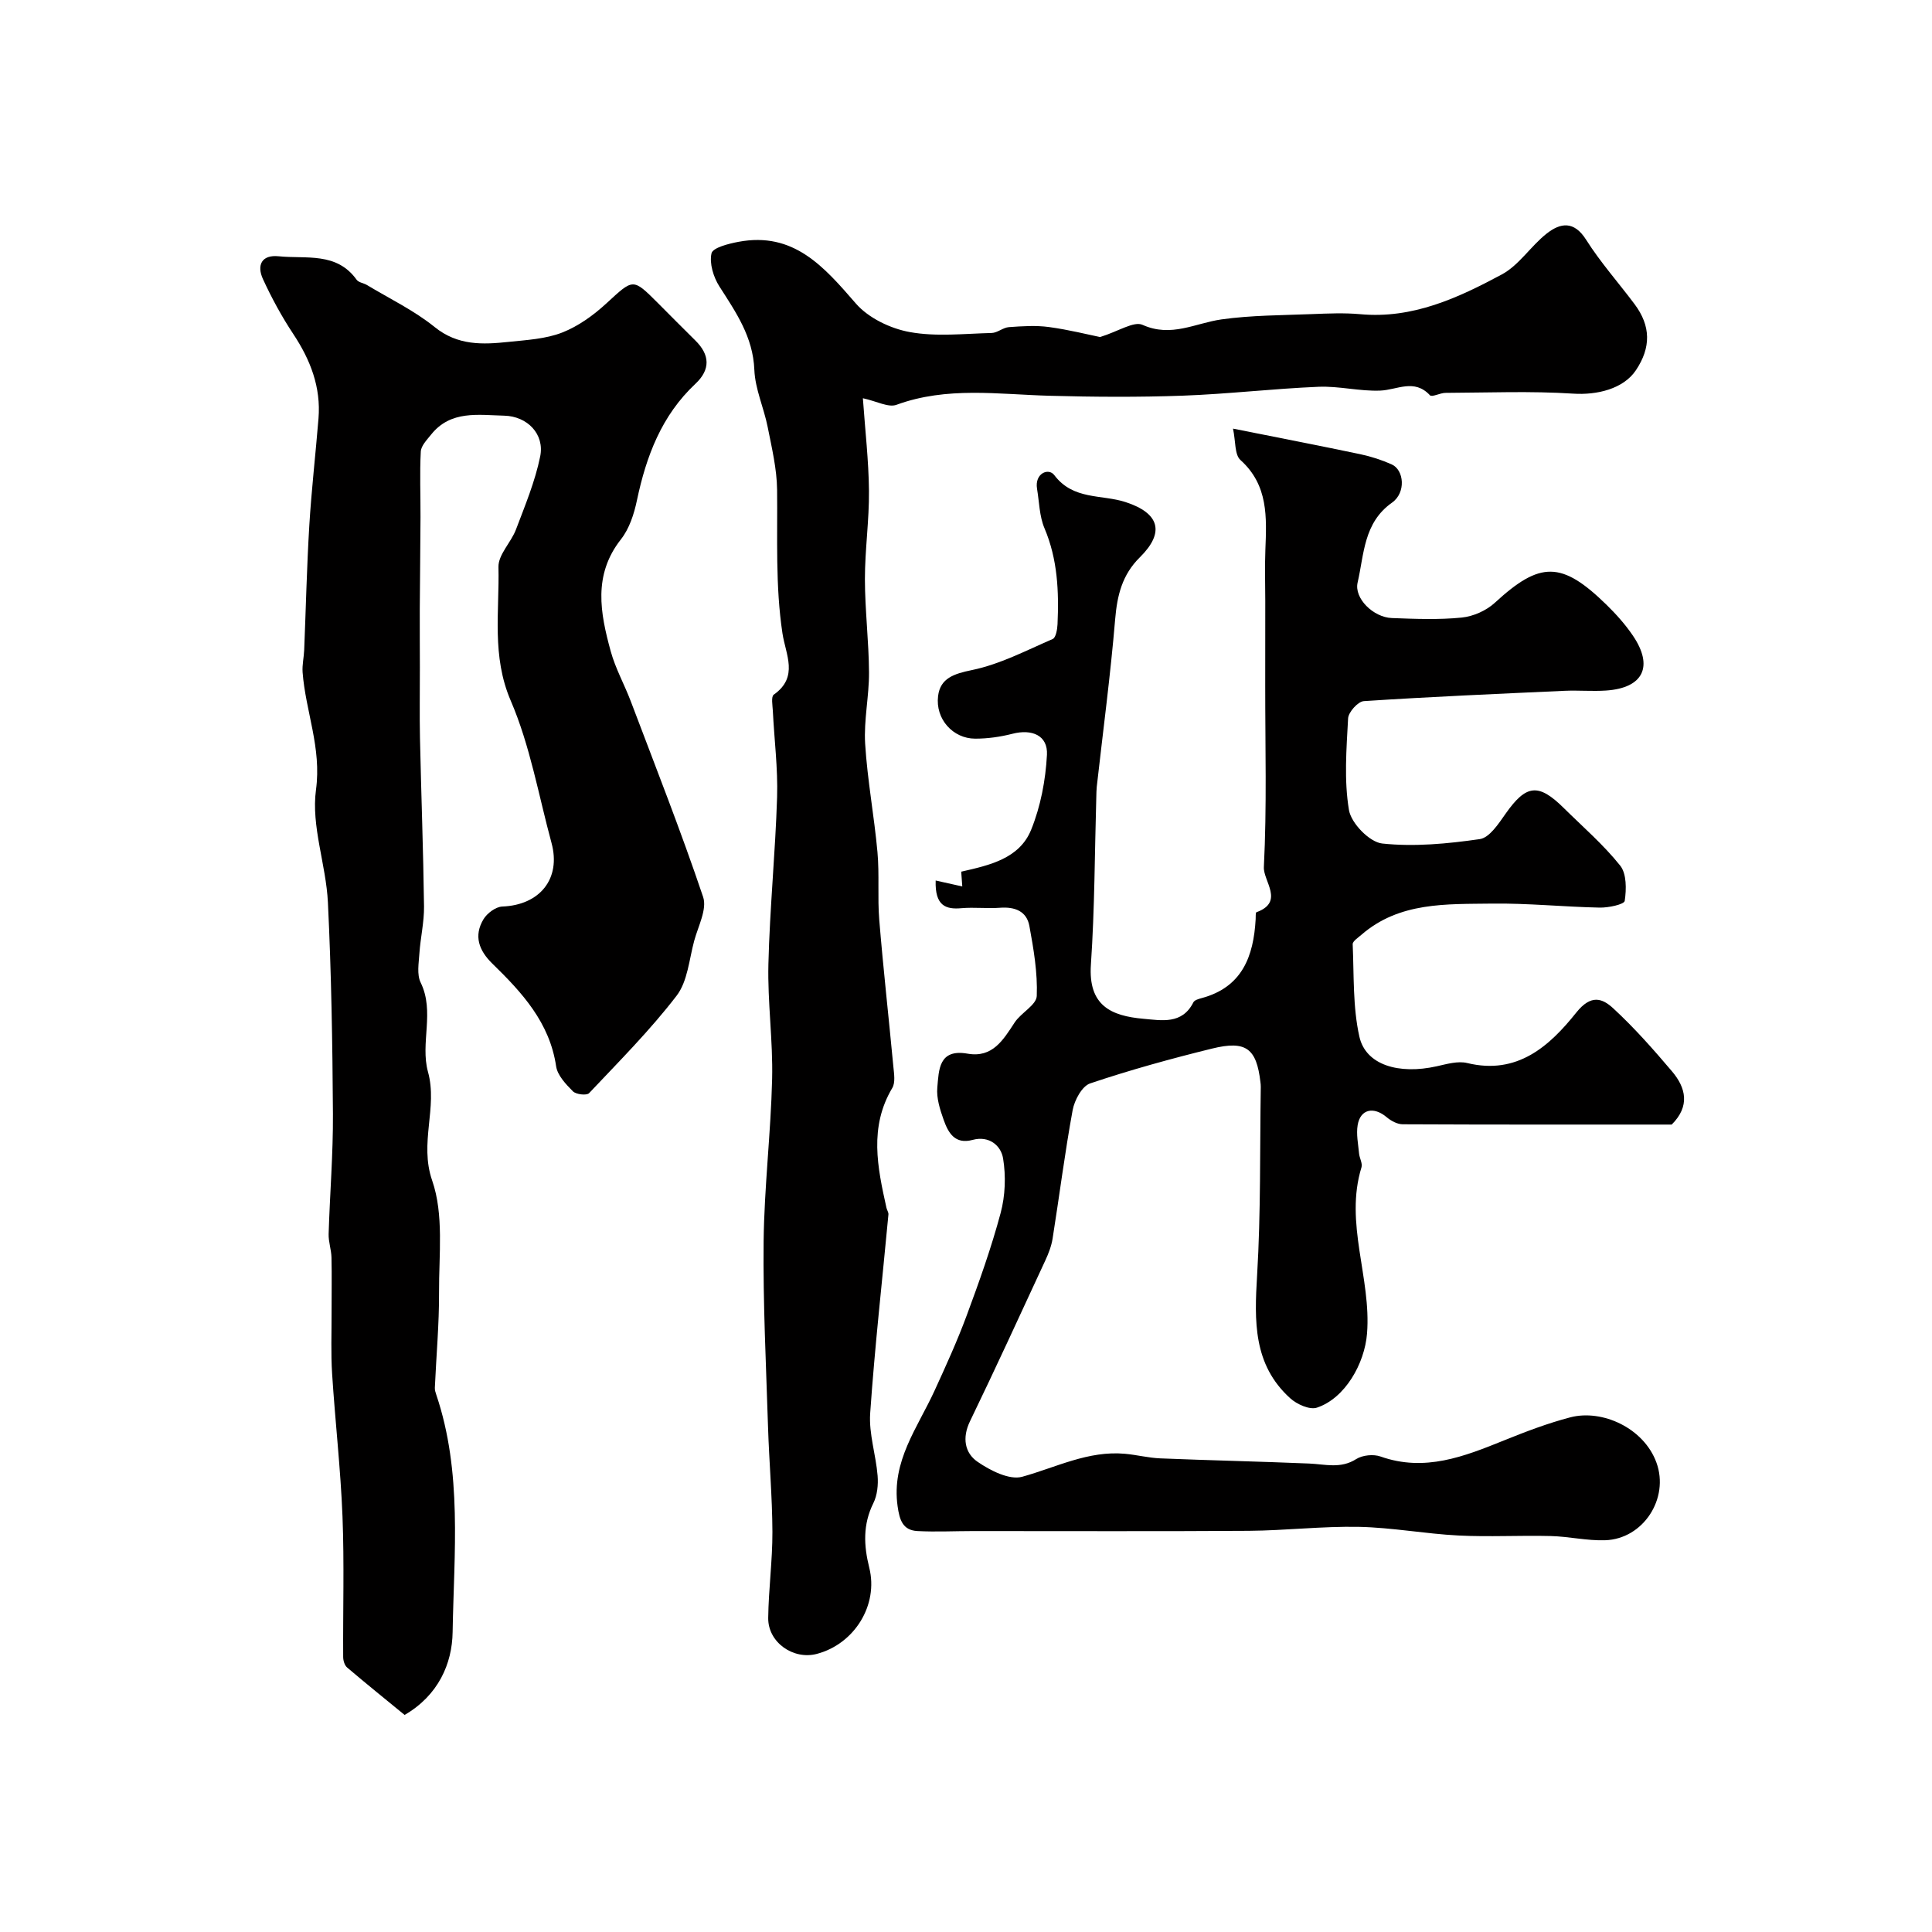
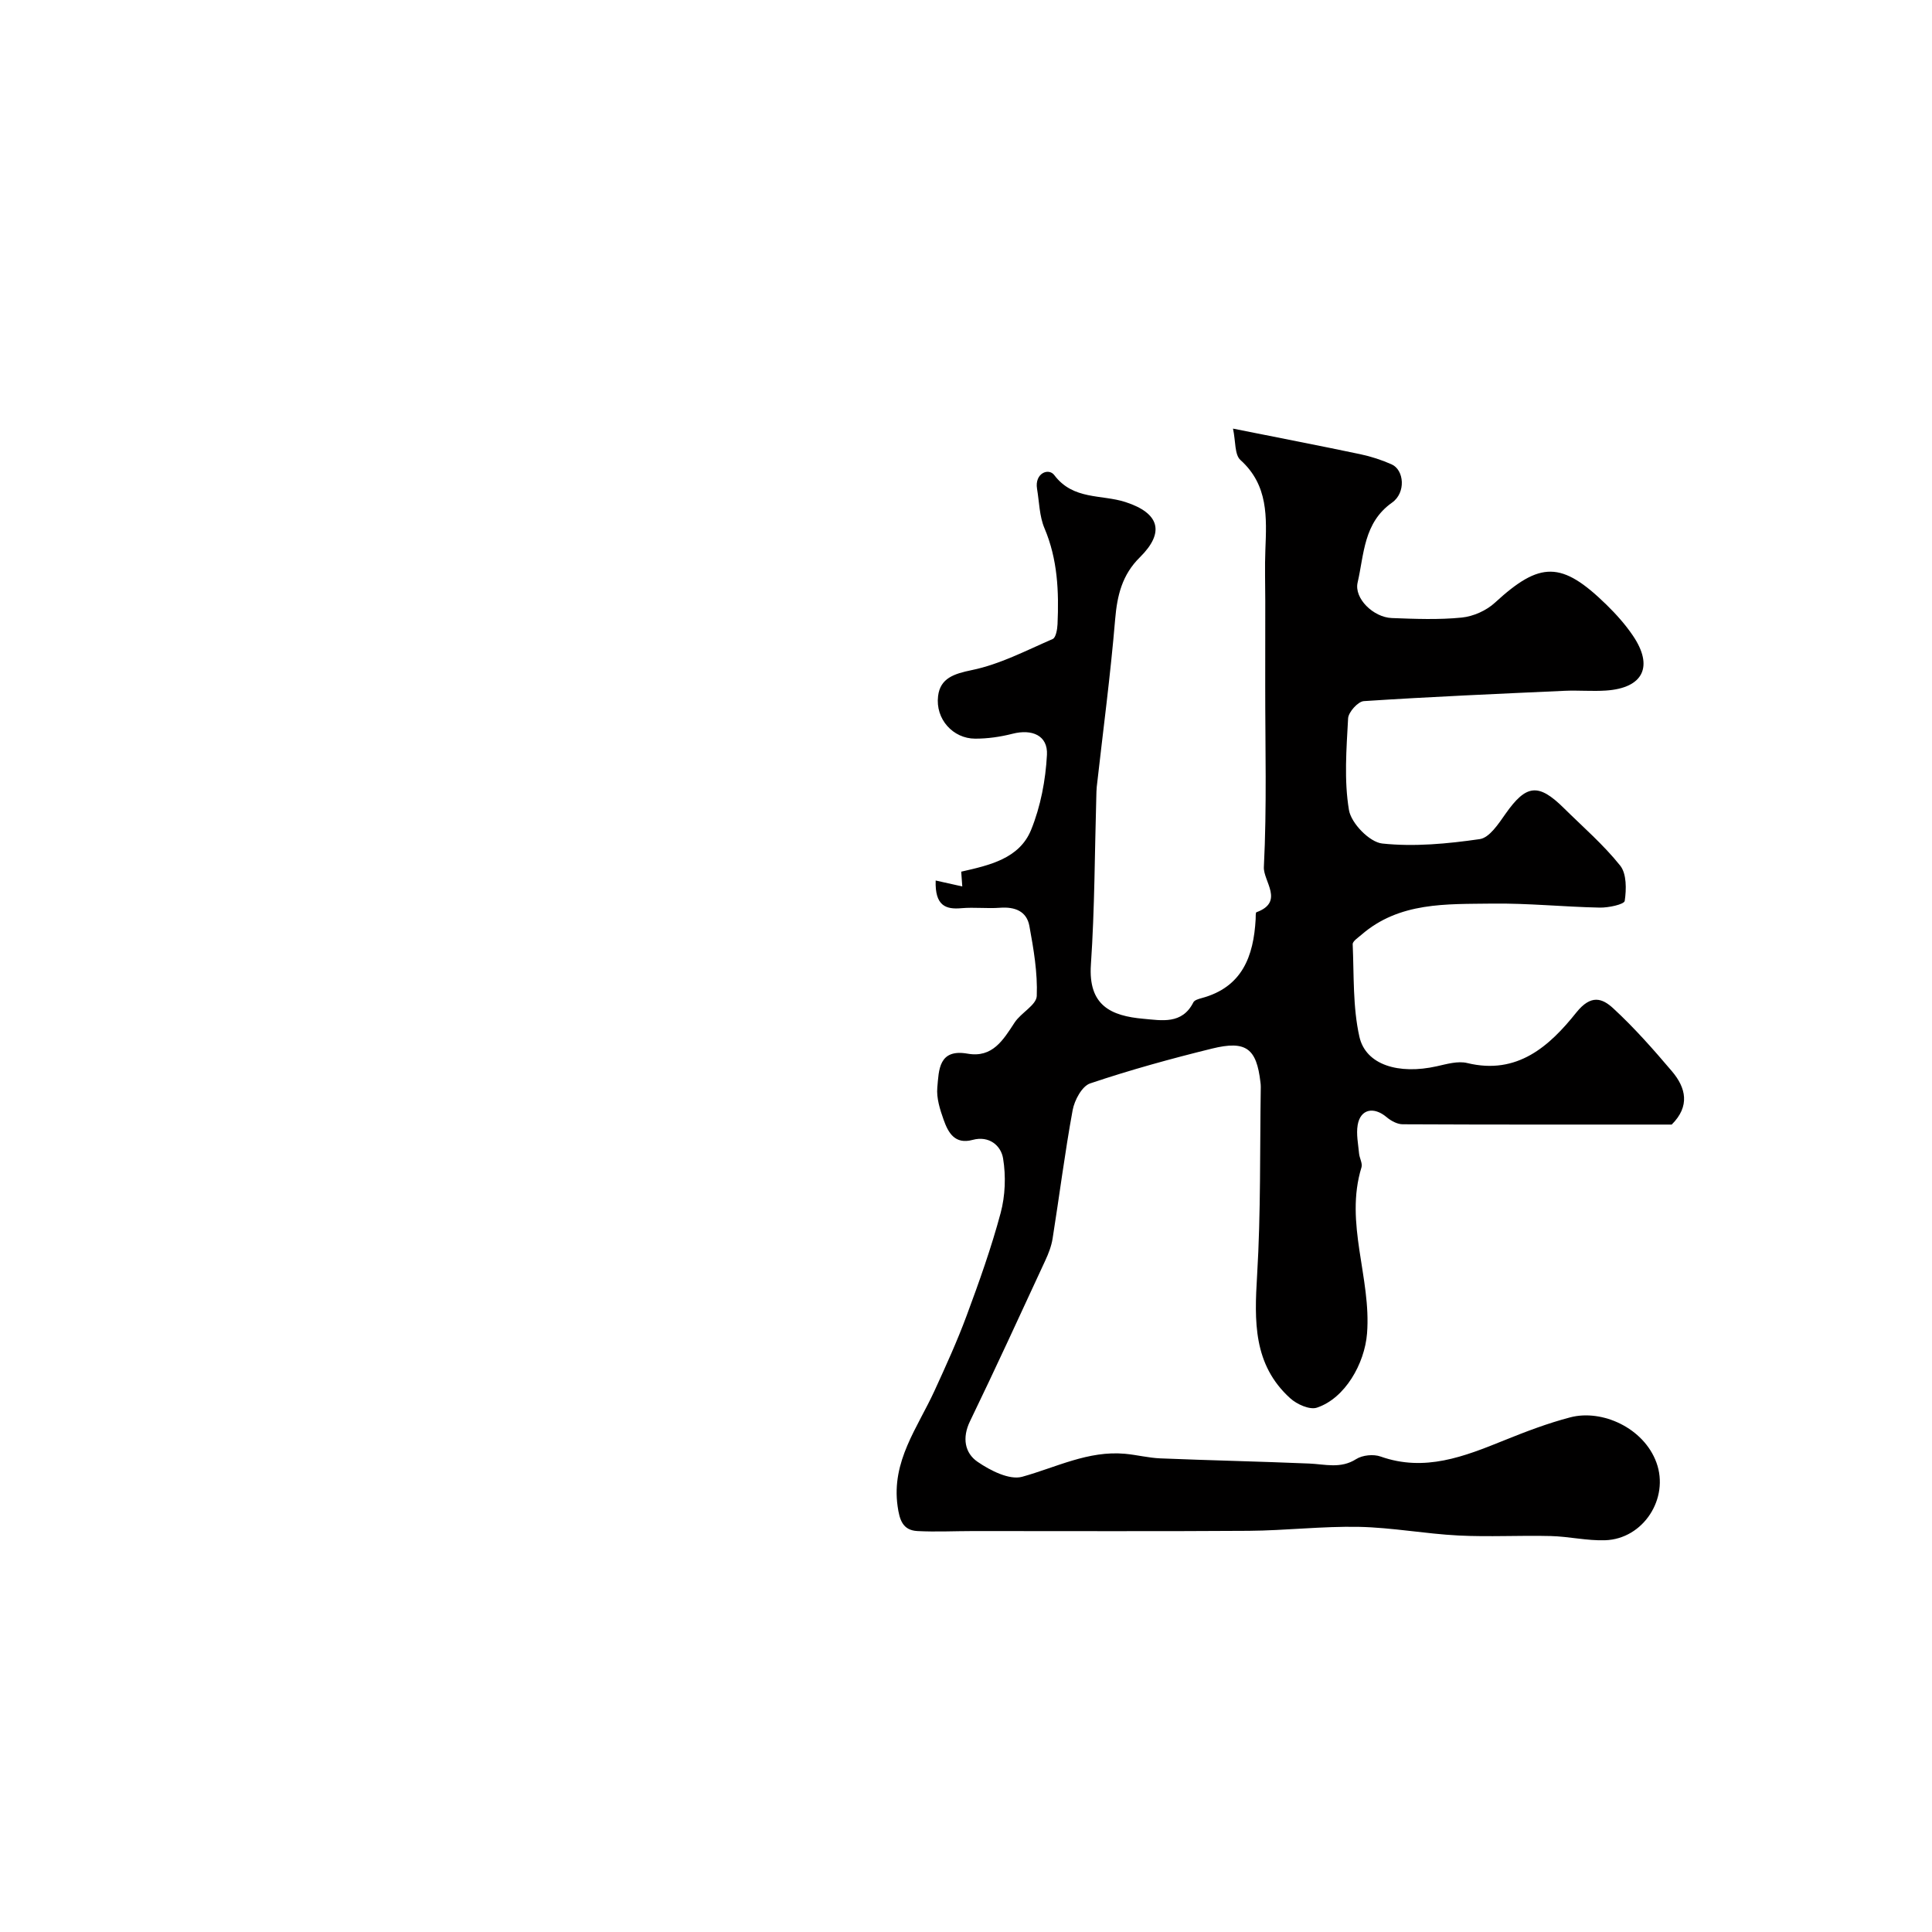
<svg xmlns="http://www.w3.org/2000/svg" enable-background="new 0 0 400 400" viewBox="0 0 400 400">
  <g fill="#010000">
    <path d="m193.72 182.3c1.99.44 3.78.85 5.51 1.23-.05-.77-.13-1.83-.22-3.06 5.85-1.33 12.04-2.69 14.47-8.66 1.97-4.84 3-10.29 3.28-15.53.21-4.02-3.09-5.4-7.14-4.36-2.51.64-5.15 1.02-7.74 1.01-4.55-.01-8.25-4.03-7.66-8.82.45-3.68 3.25-4.61 7.01-5.38 5.78-1.19 11.23-4.05 16.72-6.43.66-.29.95-1.99 1-3.06.3-6.77.03-13.43-2.7-19.87-1.06-2.49-1.08-5.42-1.54-8.16-.54-3.23 2.39-4.41 3.57-2.84 3.93 5.21 9.78 3.96 14.75 5.58 7.04 2.29 8.19 6.27 2.97 11.43-3.68 3.63-4.7 7.88-5.12 12.84-.97 11.59-2.51 23.13-3.81 34.69-.07.66-.07 1.33-.09 2-.34 11.6-.33 23.22-1.12 34.79-.58 8.5 4.17 10.64 10.89 11.23 3.75.33 8 1.21 10.32-3.4.23-.47 1.09-.71 1.71-.88 8.41-2.26 10.76-8.64 11.19-16.35.03-.49-.04-1.35.16-1.43 5.86-2.13 1.39-6.44 1.54-9.36.63-12.49.27-25.02.28-37.54 0-5.86.01-11.73.01-17.59 0-3.5-.12-7 .02-10.5.26-6.77.65-13.41-5.16-18.64-1.23-1.11-.97-3.85-1.54-6.5 9.8 1.96 18.1 3.56 26.36 5.3 2.21.47 4.41 1.18 6.48 2.1 2.6 1.16 3 5.87.09 7.92-5.92 4.18-5.77 10.68-7.13 16.55-.76 3.27 3.25 7.2 7.08 7.35 4.82.18 9.7.38 14.48-.1 2.4-.24 5.11-1.45 6.88-3.09 9.34-8.59 13.79-8.65 23.1.45 1.99 1.95 3.88 4.06 5.44 6.36 4.36 6.41 2.16 10.87-5.55 11.39-2.82.19-5.67-.07-8.49.05-13.89.63-27.78 1.23-41.66 2.14-1.21.08-3.18 2.28-3.25 3.57-.34 6.33-.86 12.82.18 18.99.46 2.73 4.26 6.64 6.88 6.92 6.65.71 13.53.05 20.2-.91 2-.29 3.88-3.17 5.32-5.22 4.27-6.09 6.8-6.44 12.08-1.21 3.96 3.91 8.22 7.59 11.67 11.91 1.35 1.69 1.3 4.92.94 7.31-.11.73-3.37 1.43-5.18 1.39-7.44-.15-14.87-.93-22.3-.83-9.43.13-19.17-.38-27.05 6.47-.68.59-1.81 1.32-1.79 1.94.28 6.41 0 12.98 1.39 19.16 1.32 5.85 8.15 7.87 16.02 6.11 2.06-.46 4.37-1.14 6.3-.67 10.39 2.53 17.06-3.53 22.59-10.46 3.04-3.8 5.37-2.96 7.64-.87 4.36 4.02 8.32 8.51 12.17 13.05 2.88 3.4 3.78 7.2-.06 11.02-18.39 0-37.05.03-55.71-.06-1.12-.01-2.41-.71-3.31-1.47-2.68-2.26-5.44-1.68-6 1.63-.32 1.89.11 3.93.29 5.89.09.97.75 2.04.5 2.86-3.57 11.6 2.06 22.88 1.15 34.41-.5 6.25-4.56 13.42-10.38 15.35-1.5.5-4.16-.7-5.53-1.95-7.69-6.96-7.42-15.99-6.85-25.46.78-12.96.56-25.98.76-38.98.01-.33-.03-.67-.07-1-.81-6.98-2.97-8.69-10.03-6.95-8.49 2.09-16.95 4.42-25.23 7.21-1.68.56-3.24 3.47-3.62 5.53-1.62 8.82-2.74 17.73-4.15 26.59-.25 1.58-.86 3.14-1.54 4.6-5.14 11.1-10.24 22.22-15.57 33.24-1.65 3.41-1.08 6.55 1.56 8.37s6.61 3.84 9.25 3.11c7.04-1.95 13.67-5.45 21.29-4.76 2.44.22 4.86.85 7.3.95 10.28.42 20.57.64 30.84 1.07 3.3.14 6.5 1.13 9.72-.92 1.3-.83 3.59-1.06 5.06-.53 9.14 3.23 17.29 0 25.53-3.33 4.5-1.82 9.08-3.57 13.76-4.79 6.58-1.71 15.21 2.2 17.82 9.38 2.7 7.41-2.72 15.81-10.62 16.07-3.75.13-7.52-.78-11.29-.87-6.36-.16-12.74.21-19.08-.11-6.88-.35-13.73-1.65-20.6-1.79-7.59-.15-15.19.76-22.8.82-19.02.13-38.05.04-57.07.05-3.85 0-7.7.2-11.54 0-3.05-.16-3.71-2.3-4.11-5.14-1.32-9.31 4.14-16.26 7.65-23.93 2.34-5.11 4.68-10.24 6.63-15.5 2.6-7.01 5.12-14.07 7.05-21.28.96-3.58 1.11-7.63.51-11.29-.43-2.67-2.89-4.77-6.3-3.85-3.69 1-5.06-1.48-6.01-4.16-.76-2.13-1.51-4.5-1.31-6.68.33-3.6.25-8.07 6.27-7.01 5.16.91 7.37-2.83 9.74-6.45 1.32-2.02 4.5-3.61 4.58-5.49.19-4.82-.65-9.72-1.53-14.51-.56-3.05-3.01-3.99-6.06-3.76-2.65.2-5.34-.14-7.99.09-3.26.3-5.52-.49-5.35-5.73z" />
-     <path d="m83.77 355.06c-3.81-3.12-7.9-6.42-11.9-9.82-.53-.45-.82-1.44-.82-2.19-.06-9.7.24-19.41-.14-29.09-.39-9.86-1.52-19.69-2.15-29.54-.27-4.22-.1-8.47-.11-12.71-.01-3.79.07-7.58-.02-11.37-.04-1.62-.64-3.25-.59-4.86.25-8.29.94-16.57.89-24.86-.09-14.6-.33-29.21-1.04-43.79-.38-7.81-3.49-15.79-2.47-23.3 1.19-8.71-2.16-16.24-2.77-24.35-.11-1.53.27-3.08.33-4.63.35-8.59.54-17.19 1.06-25.77.45-7.39 1.3-14.75 1.9-22.13.53-6.49-1.67-12.14-5.22-17.5-2.39-3.6-4.47-7.44-6.28-11.37-1.31-2.86-.3-5.09 3.27-4.72 5.65.58 11.97-.94 16.12 4.85.42.59 1.47.69 2.16 1.11 4.71 2.84 9.76 5.26 14 8.69 4.8 3.88 9.97 3.64 15.36 3.07 3.72-.39 7.63-.6 11.04-1.93 3.35-1.31 6.5-3.59 9.17-6.05 5.57-5.12 5.42-5.28 10.61-.1 2.59 2.59 5.16 5.21 7.77 7.77 3.06 3 3.18 6.04.04 8.99-7.01 6.57-10.18 14.98-12.11 24.13-.59 2.82-1.57 5.86-3.31 8.07-5.81 7.38-4.29 15.26-2.12 23.17.98 3.58 2.85 6.91 4.17 10.4 5.09 13.45 10.37 26.84 14.96 40.46.86 2.54-1.02 6.06-1.84 9.08-1.05 3.87-1.36 8.41-3.65 11.39-5.49 7.15-11.91 13.59-18.12 20.17-.49.52-2.7.27-3.34-.38-1.46-1.47-3.2-3.3-3.48-5.18-1.34-9.07-7.06-15.28-13.19-21.25-2.81-2.74-3.91-5.76-1.85-9.2.74-1.24 2.52-2.57 3.88-2.63 7.79-.3 12.21-5.76 10.21-13.15-2.68-9.87-4.44-20.15-8.44-29.45-3.99-9.27-2.33-18.47-2.55-27.7-.06-2.55 2.61-5.08 3.63-7.77 1.88-4.97 3.96-9.95 5.01-15.12.94-4.63-2.66-8.32-7.44-8.44-5.37-.13-11.09-1.16-15.14 3.91-.86 1.08-2.07 2.3-2.14 3.52-.24 4.51-.04 9.03-.06 13.55-.03 6.36-.11 12.72-.15 19.07-.02 4.03.02 8.06.02 12.09.01 4.86-.08 9.72.02 14.57.25 11.63.69 23.26.84 34.89.04 3.24-.74 6.49-.96 9.75-.13 2.01-.55 4.35.26 6.01 2.97 6.06-.13 12.5 1.52 18.5 2.05 7.41-1.85 14.66.87 22.51 2.44 7.04 1.38 15.38 1.42 23.14.03 6.58-.58 13.17-.87 19.76-.02.47.14.98.3 1.44 5.42 16.07 3.66 32.72 3.38 49.14-.09 6.54-2.97 13.11-9.94 17.15z" />
-     <path d="m178.65 82.45c.47 6.67 1.2 12.91 1.26 19.16.06 6.09-.84 12.2-.84 18.29.01 6.43.81 12.86.85 19.3.03 4.93-1.1 9.9-.8 14.79.46 7.5 1.87 14.94 2.55 22.43.42 4.65-.01 9.37.37 14.02.83 10.14 1.97 20.25 2.92 30.38.14 1.47.45 3.3-.22 4.43-4.83 8.11-3.07 16.44-1.21 24.81.1.47.45.94.41 1.38-1.28 13.72-2.83 27.43-3.78 41.18-.29 4.24 1.19 8.59 1.54 12.91.15 1.87-.06 4.03-.88 5.68-2.19 4.42-2 8.75-.85 13.36 1.94 7.75-3.08 15.8-10.85 17.85-4.89 1.29-10.14-2.4-10.07-7.45.07-5.94.89-11.87.87-17.8-.03-7.27-.68-14.53-.91-21.8-.4-12.79-1.05-25.59-.91-38.38.13-11.21 1.49-22.39 1.76-33.6.19-7.92-.96-15.87-.77-23.79.28-11.54 1.44-23.06 1.8-34.6.18-5.92-.59-11.86-.88-17.79-.06-1.16-.39-2.98.19-3.39 5.21-3.67 2.46-8.3 1.8-12.69-1.49-9.86-1-19.79-1.11-29.71-.05-4.35-1.1-8.71-1.95-13.01-.79-3.98-2.6-7.86-2.76-11.83-.27-6.83-3.8-11.91-7.24-17.28-1.23-1.93-2.1-4.77-1.63-6.85.27-1.18 3.54-2 5.57-2.38 11.45-2.16 17.72 5.17 24.31 12.76 2.61 3.01 7.17 5.2 11.17 5.92 5.48 1 11.29.33 16.95.19 1.2-.03 2.35-1.12 3.56-1.21 2.76-.2 5.59-.39 8.31-.02 4.15.56 8.23 1.6 10.58 2.07 3.84-1.19 6.99-3.34 8.8-2.52 5.92 2.66 10.91-.36 16.33-1.13 6.18-.87 12.49-.85 18.75-1.1 3.33-.13 6.69-.28 9.99.02 10.84 1 20.23-3.36 29.29-8.22 3.58-1.92 6.01-5.88 9.3-8.47 2.85-2.24 5.66-2.7 8.18 1.29 2.96 4.68 6.69 8.87 10.02 13.32 3.38 4.52 3.43 8.97.28 13.68-2.59 3.88-8.08 5.17-12.97 4.85-8.79-.57-17.64-.2-26.46-.16-1.1 0-2.8.94-3.21.5-3.26-3.51-6.78-1.11-10.3-.97-4.25.17-8.54-.97-12.79-.79-9.38.39-18.73 1.5-28.1 1.84-9.18.33-18.38.27-27.57.02-10.62-.29-21.26-1.96-31.69 1.87-1.68.62-4.08-.74-6.96-1.36z" />
  </g>
</svg>